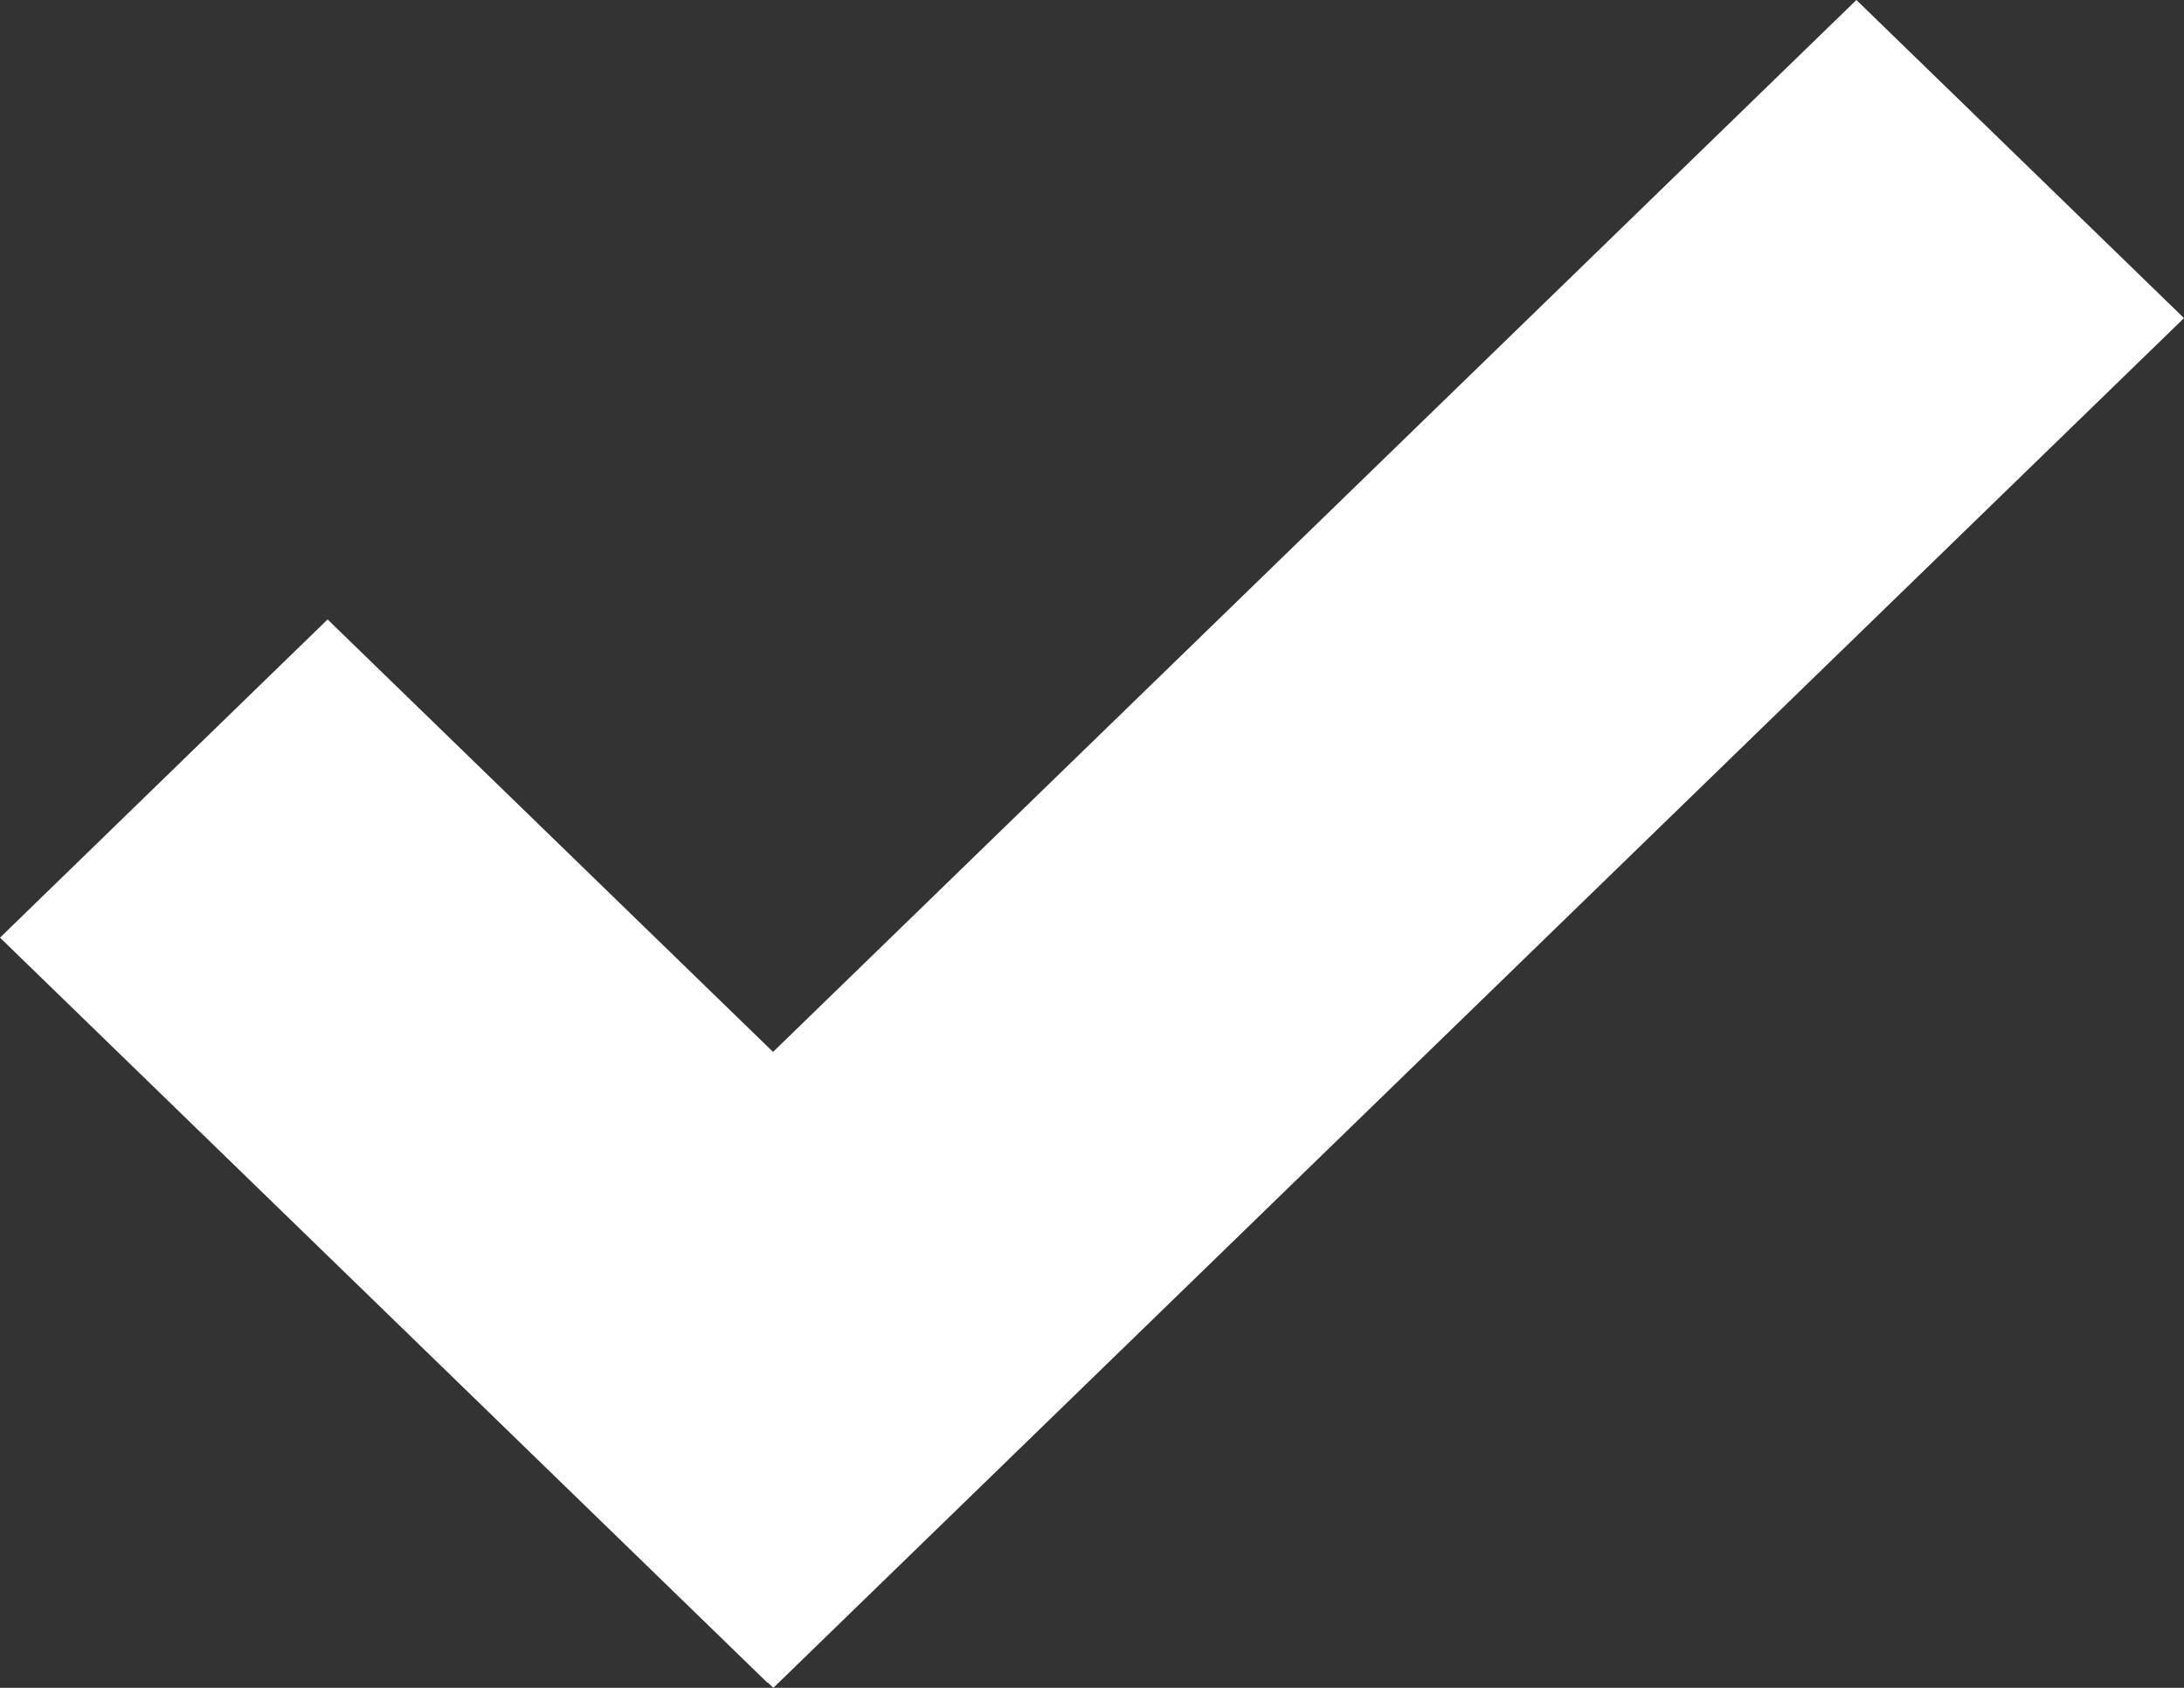
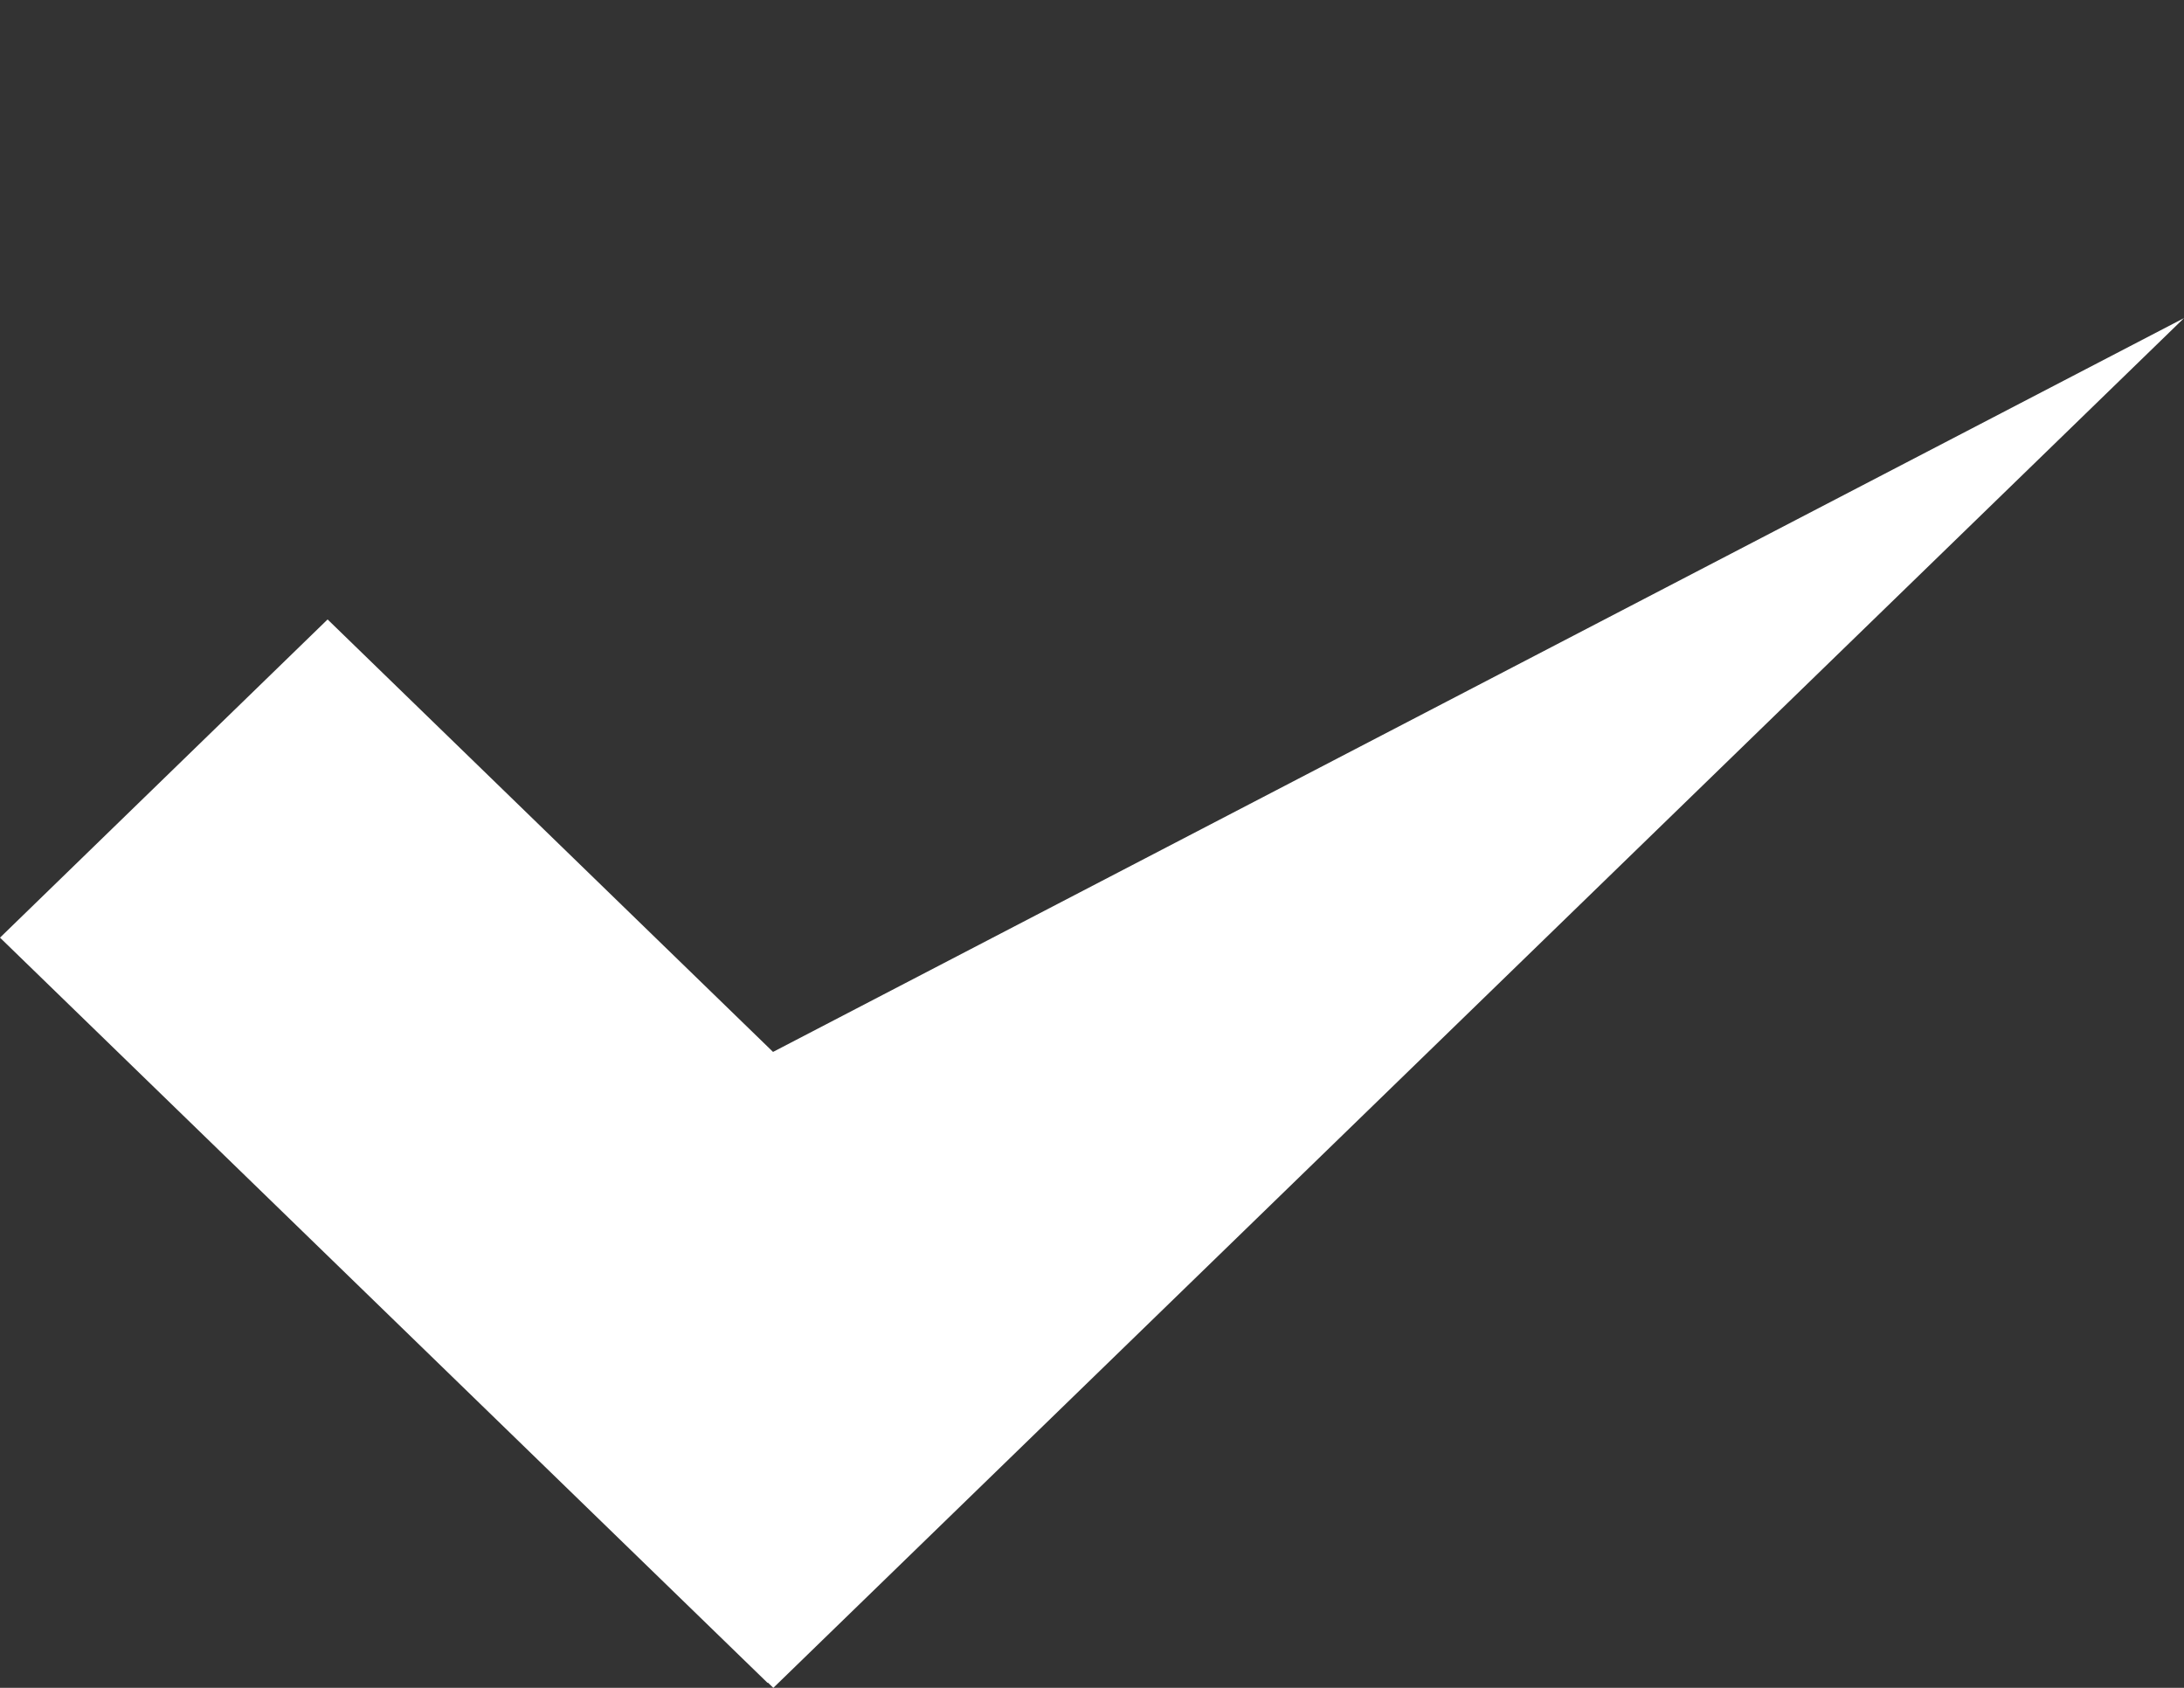
<svg xmlns="http://www.w3.org/2000/svg" width="22" height="17" viewBox="0 0 22 17" fill="none">
  <rect x="0" y="0" width="22" height="17" fill="#333333" stroke="none" />
-   <path id="Vector" d="M22 3.204L18.7 0L7.787 10.595L3.3 6.239L0 9.444L7.732 16.95L7.735 16.947L7.79 17L22 3.204Z" fill="white" />
+   <path id="Vector" d="M22 3.204L7.787 10.595L3.3 6.239L0 9.444L7.732 16.95L7.735 16.947L7.79 17L22 3.204Z" fill="white" />
</svg>